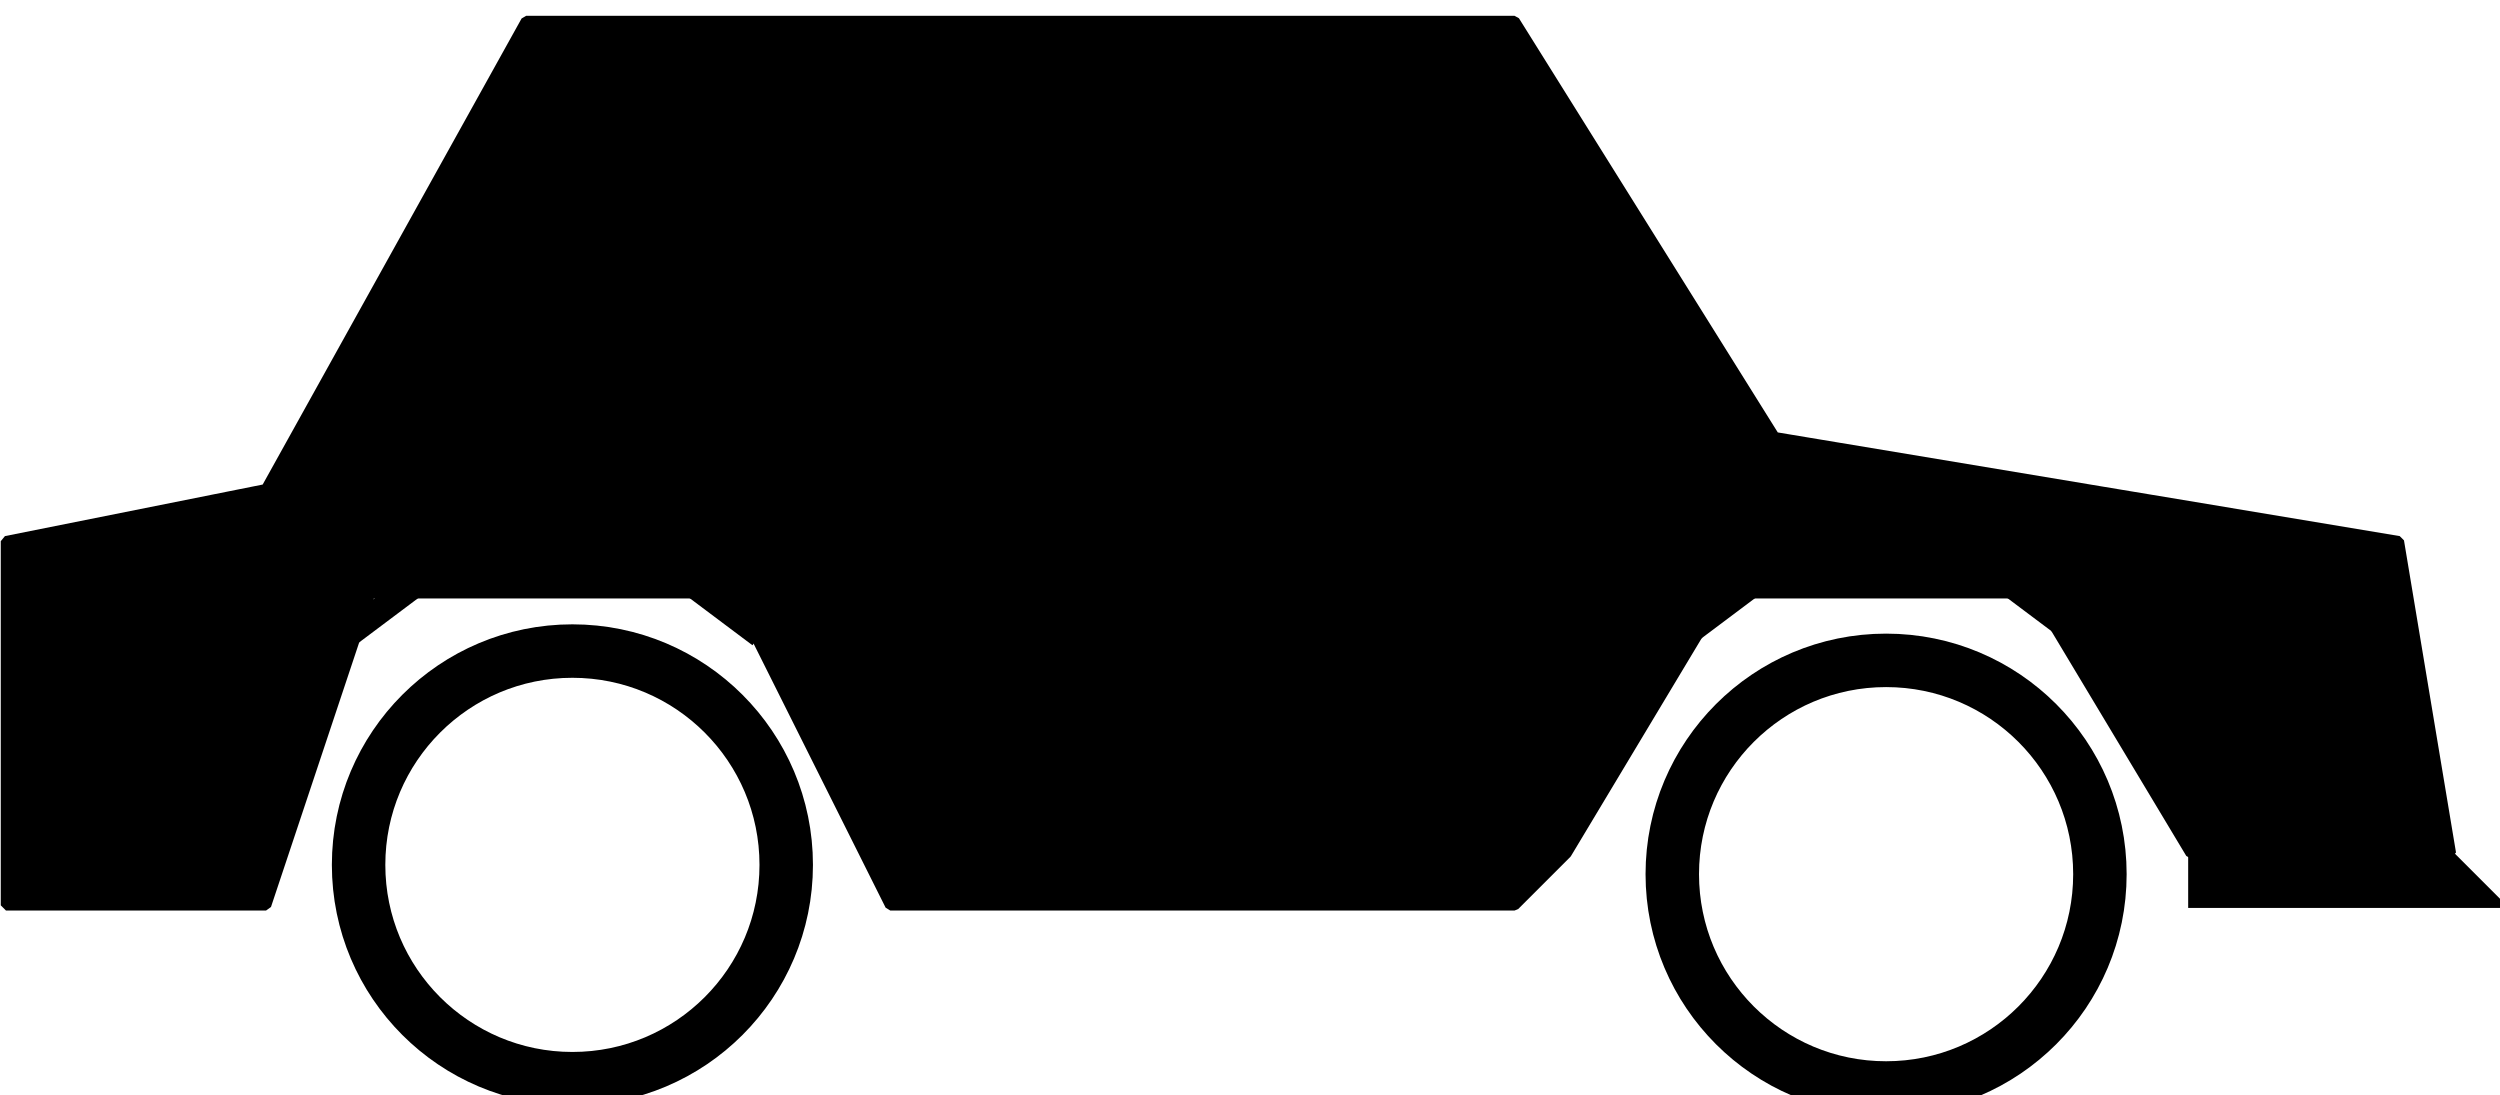
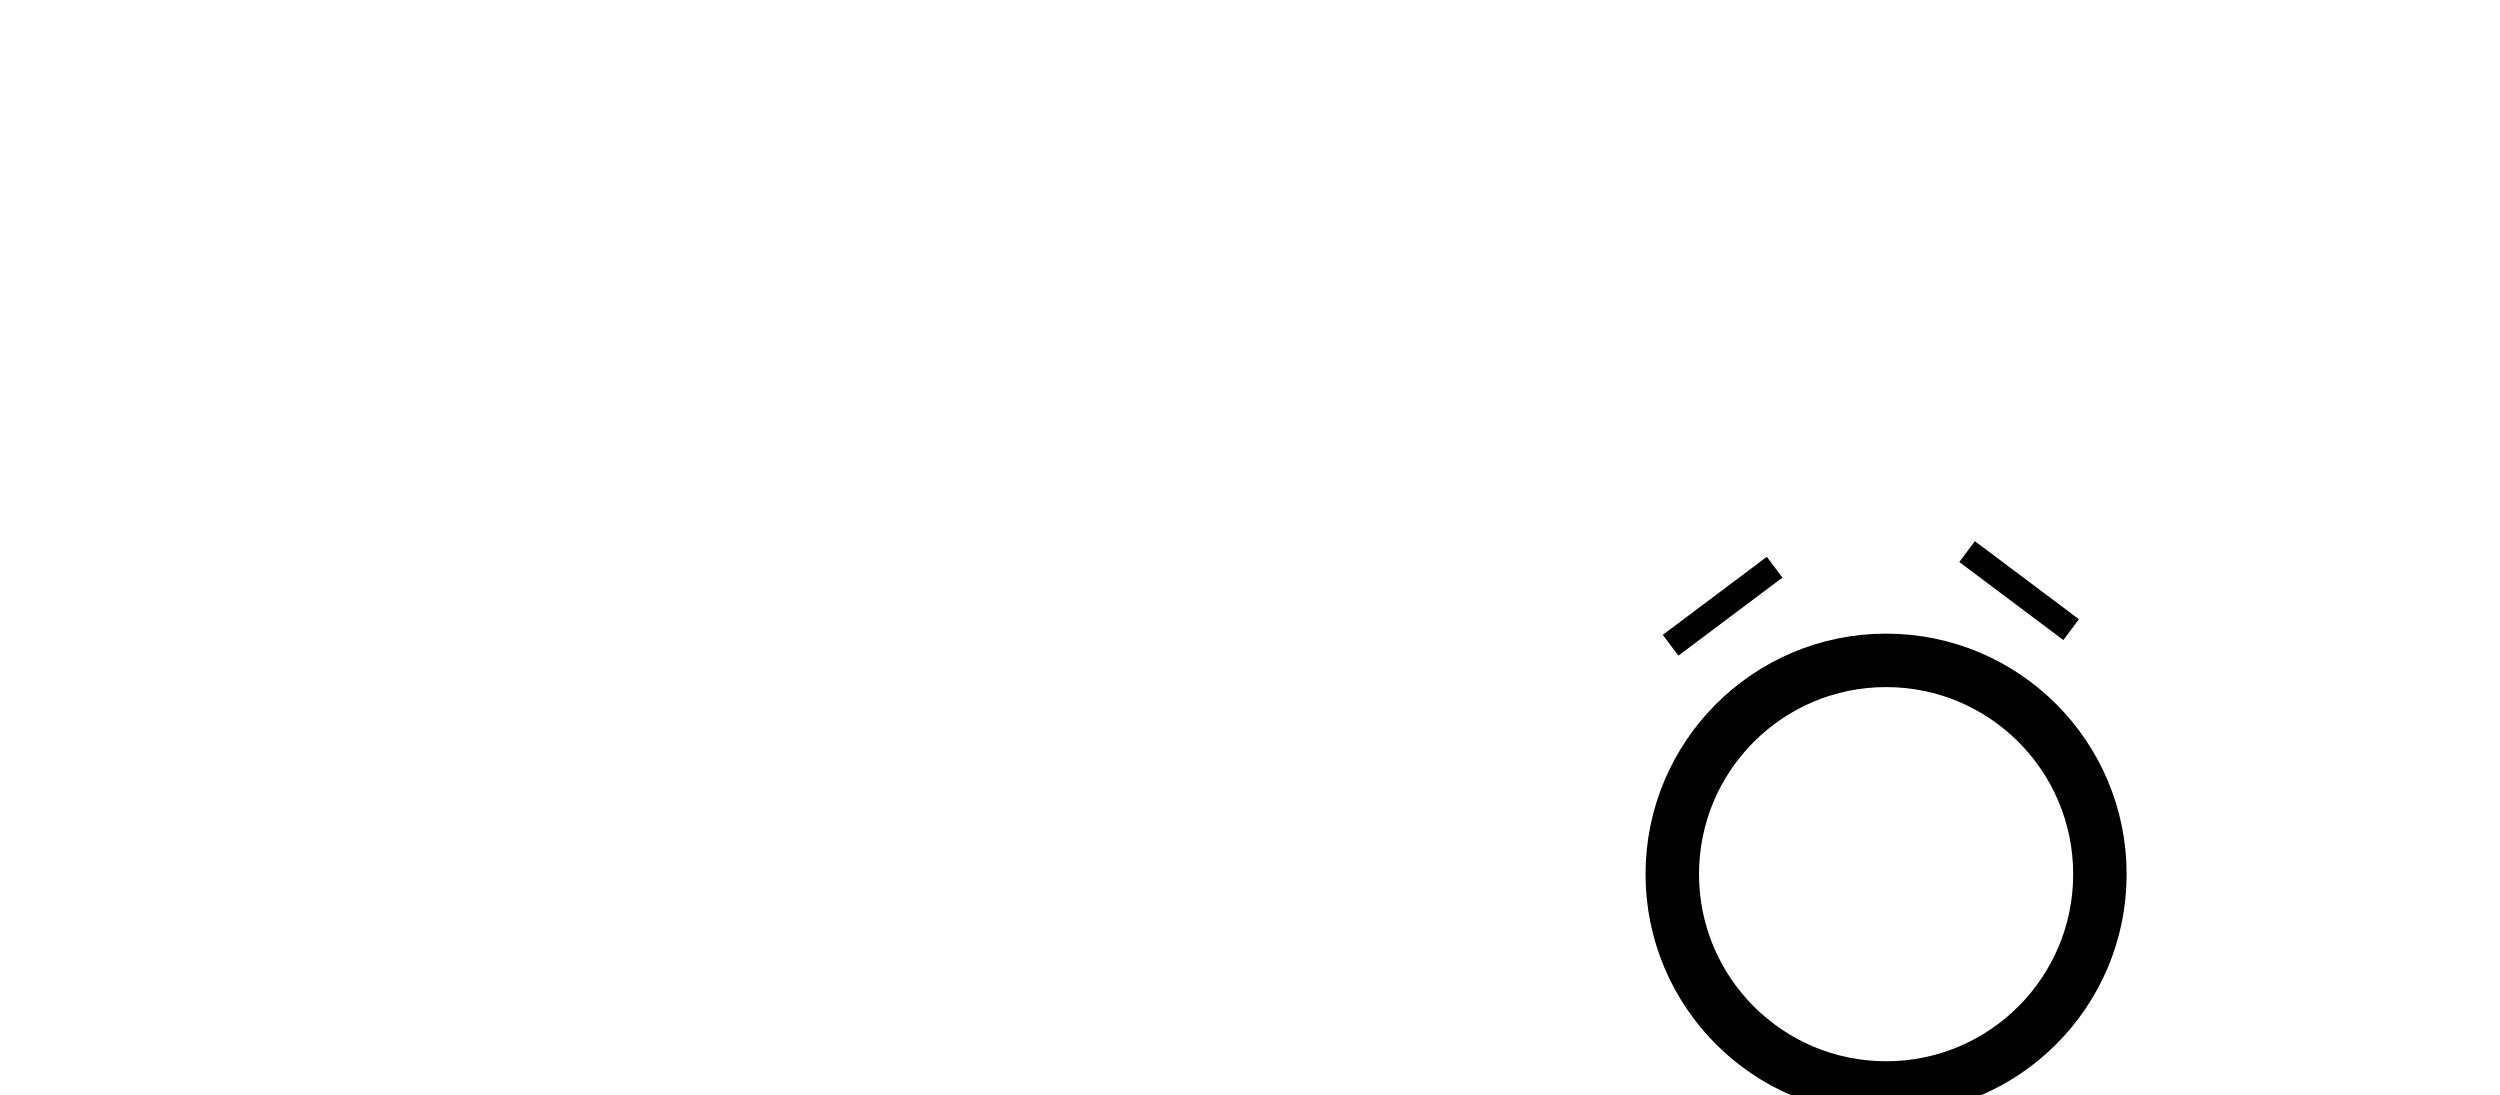
<svg xmlns="http://www.w3.org/2000/svg" width="45.653" height="20" viewBox="0 0 12.079 5.292" version="1.1" id="svg8">
  <defs id="defs2" />
  <g id="layer1" transform="translate(-10.319,-283.836)">
    <g id="g1435" transform="matrix(0.095,0,0,0.095,9.342,261.755)">
-       <circle r="10.875" cy="276.421" cx="39.394" id="path817" style="fill:none;fill-opacity:1;stroke:#000000;stroke-width:2.719;stroke-linejoin:bevel;stroke-miterlimit:4;stroke-dasharray:none;stroke-opacity:1" />
-       <path id="path839" d="M 23.812,278.479 H 10.583 v -18.521 l 13.229,-2.646 13.229,-23.812 h 50.271 l 13.229,21.167 31.75,5.292 2.646,15.875 h -13.229 l -7.938,-13.229 H 97.896 l -7.938,13.229 -2.646,2.646 h -31.75 l -7.938,-15.875 H 29.104 Z" style="fill:#000000;fill-opacity:1;stroke:#000000;stroke-width:0.529;stroke-linecap:butt;stroke-linejoin:bevel;stroke-miterlimit:4;stroke-dasharray:none;stroke-opacity:1" />
-       <path id="path841" d="m 121.708,275.833 v 2.646 h 15.875 l -2.646,-2.646 z" style="fill:#000000;fill-opacity:1;stroke:#000000;stroke-width:0.265px;stroke-linecap:butt;stroke-linejoin:miter;stroke-opacity:1" />
      <circle style="fill:none;fill-opacity:1;stroke:#000000;stroke-width:2.719;stroke-linejoin:bevel;stroke-miterlimit:4;stroke-dasharray:none;stroke-opacity:1" id="circle881" cx="106.211" cy="276.894" r="10.875" />
-       <path id="path883" d="m 27.252,265.25 5.292,-3.969" style="fill:none;stroke:#000000;stroke-width:1.323;stroke-linecap:butt;stroke-linejoin:miter;stroke-miterlimit:4;stroke-dasharray:none;stroke-opacity:1" />
      <path style="fill:none;stroke:#000000;stroke-width:1.323;stroke-linecap:butt;stroke-linejoin:miter;stroke-miterlimit:4;stroke-dasharray:none;stroke-opacity:1" d="m 95.25,265.25 5.292,-3.969" id="path885" />
      <path id="path887" d="m 115.623,264.456 -5.292,-3.969" style="fill:none;stroke:#000000;stroke-width:1.323;stroke-linecap:butt;stroke-linejoin:miter;stroke-miterlimit:4;stroke-dasharray:none;stroke-opacity:1" />
-       <path style="fill:none;stroke:#000000;stroke-width:1.323;stroke-linecap:butt;stroke-linejoin:miter;stroke-miterlimit:4;stroke-dasharray:none;stroke-opacity:1" d="m 48.948,264.721 -5.292,-3.969" id="path889" />
    </g>
  </g>
</svg>